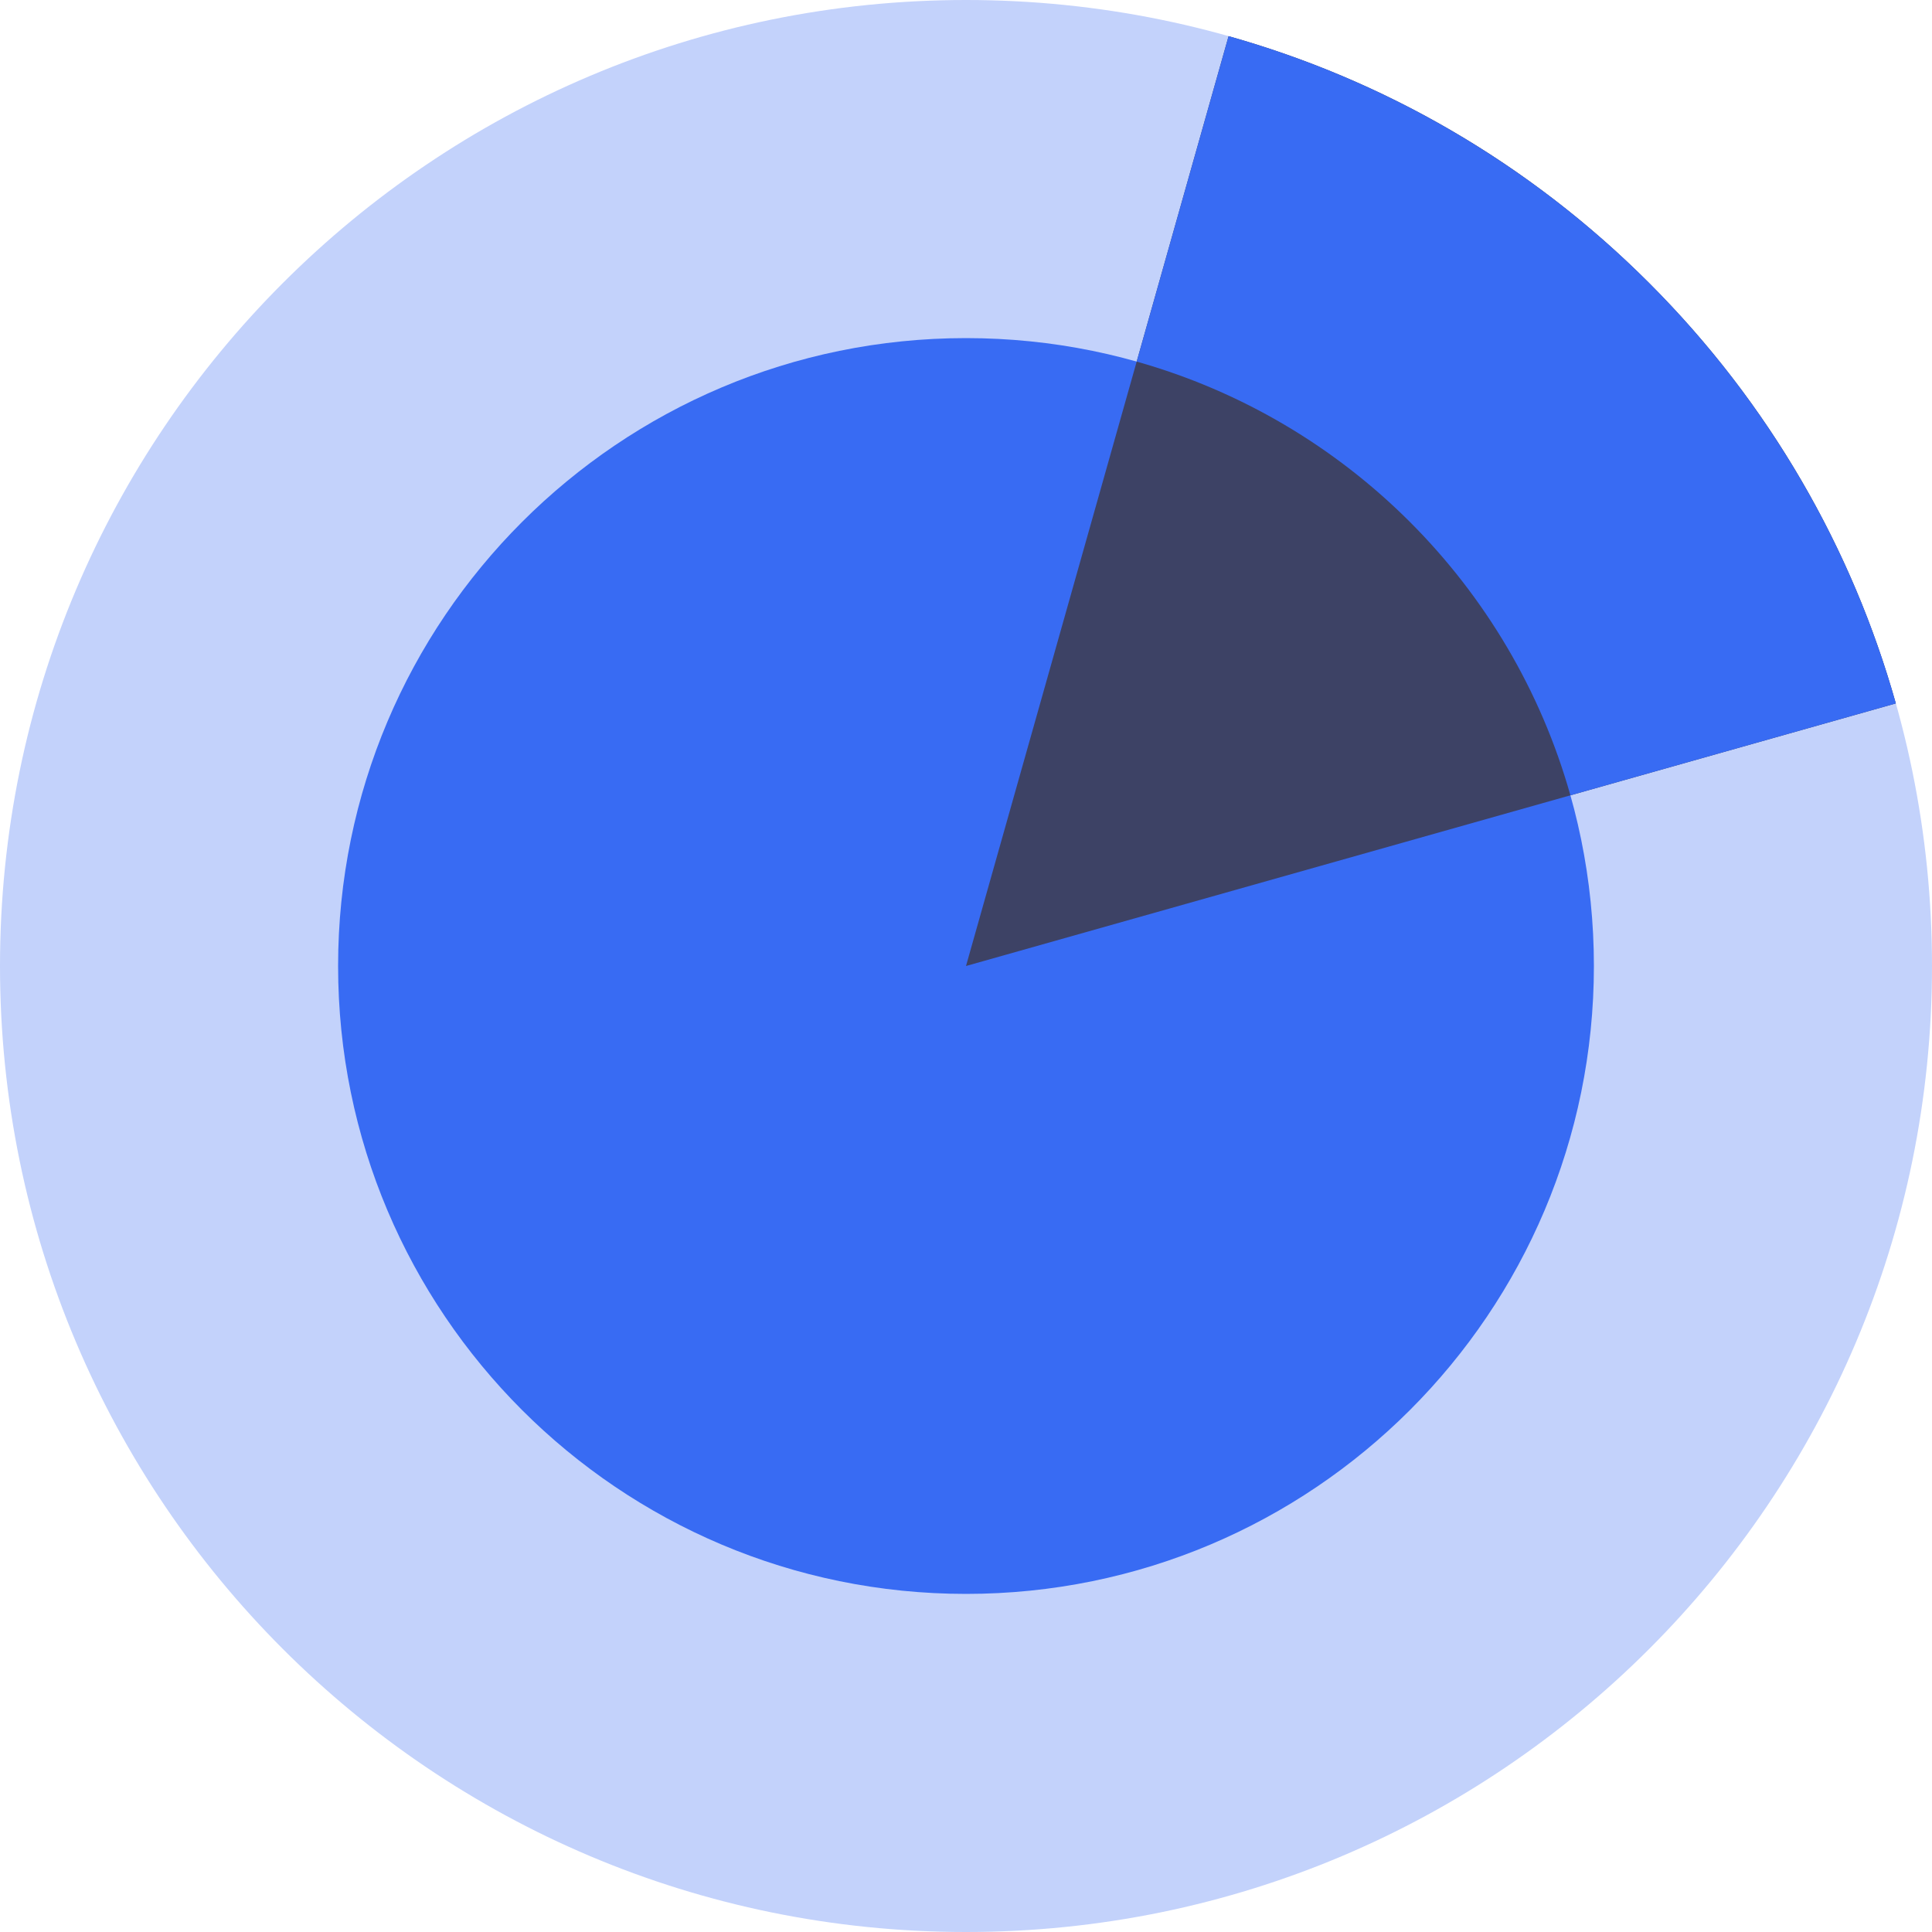
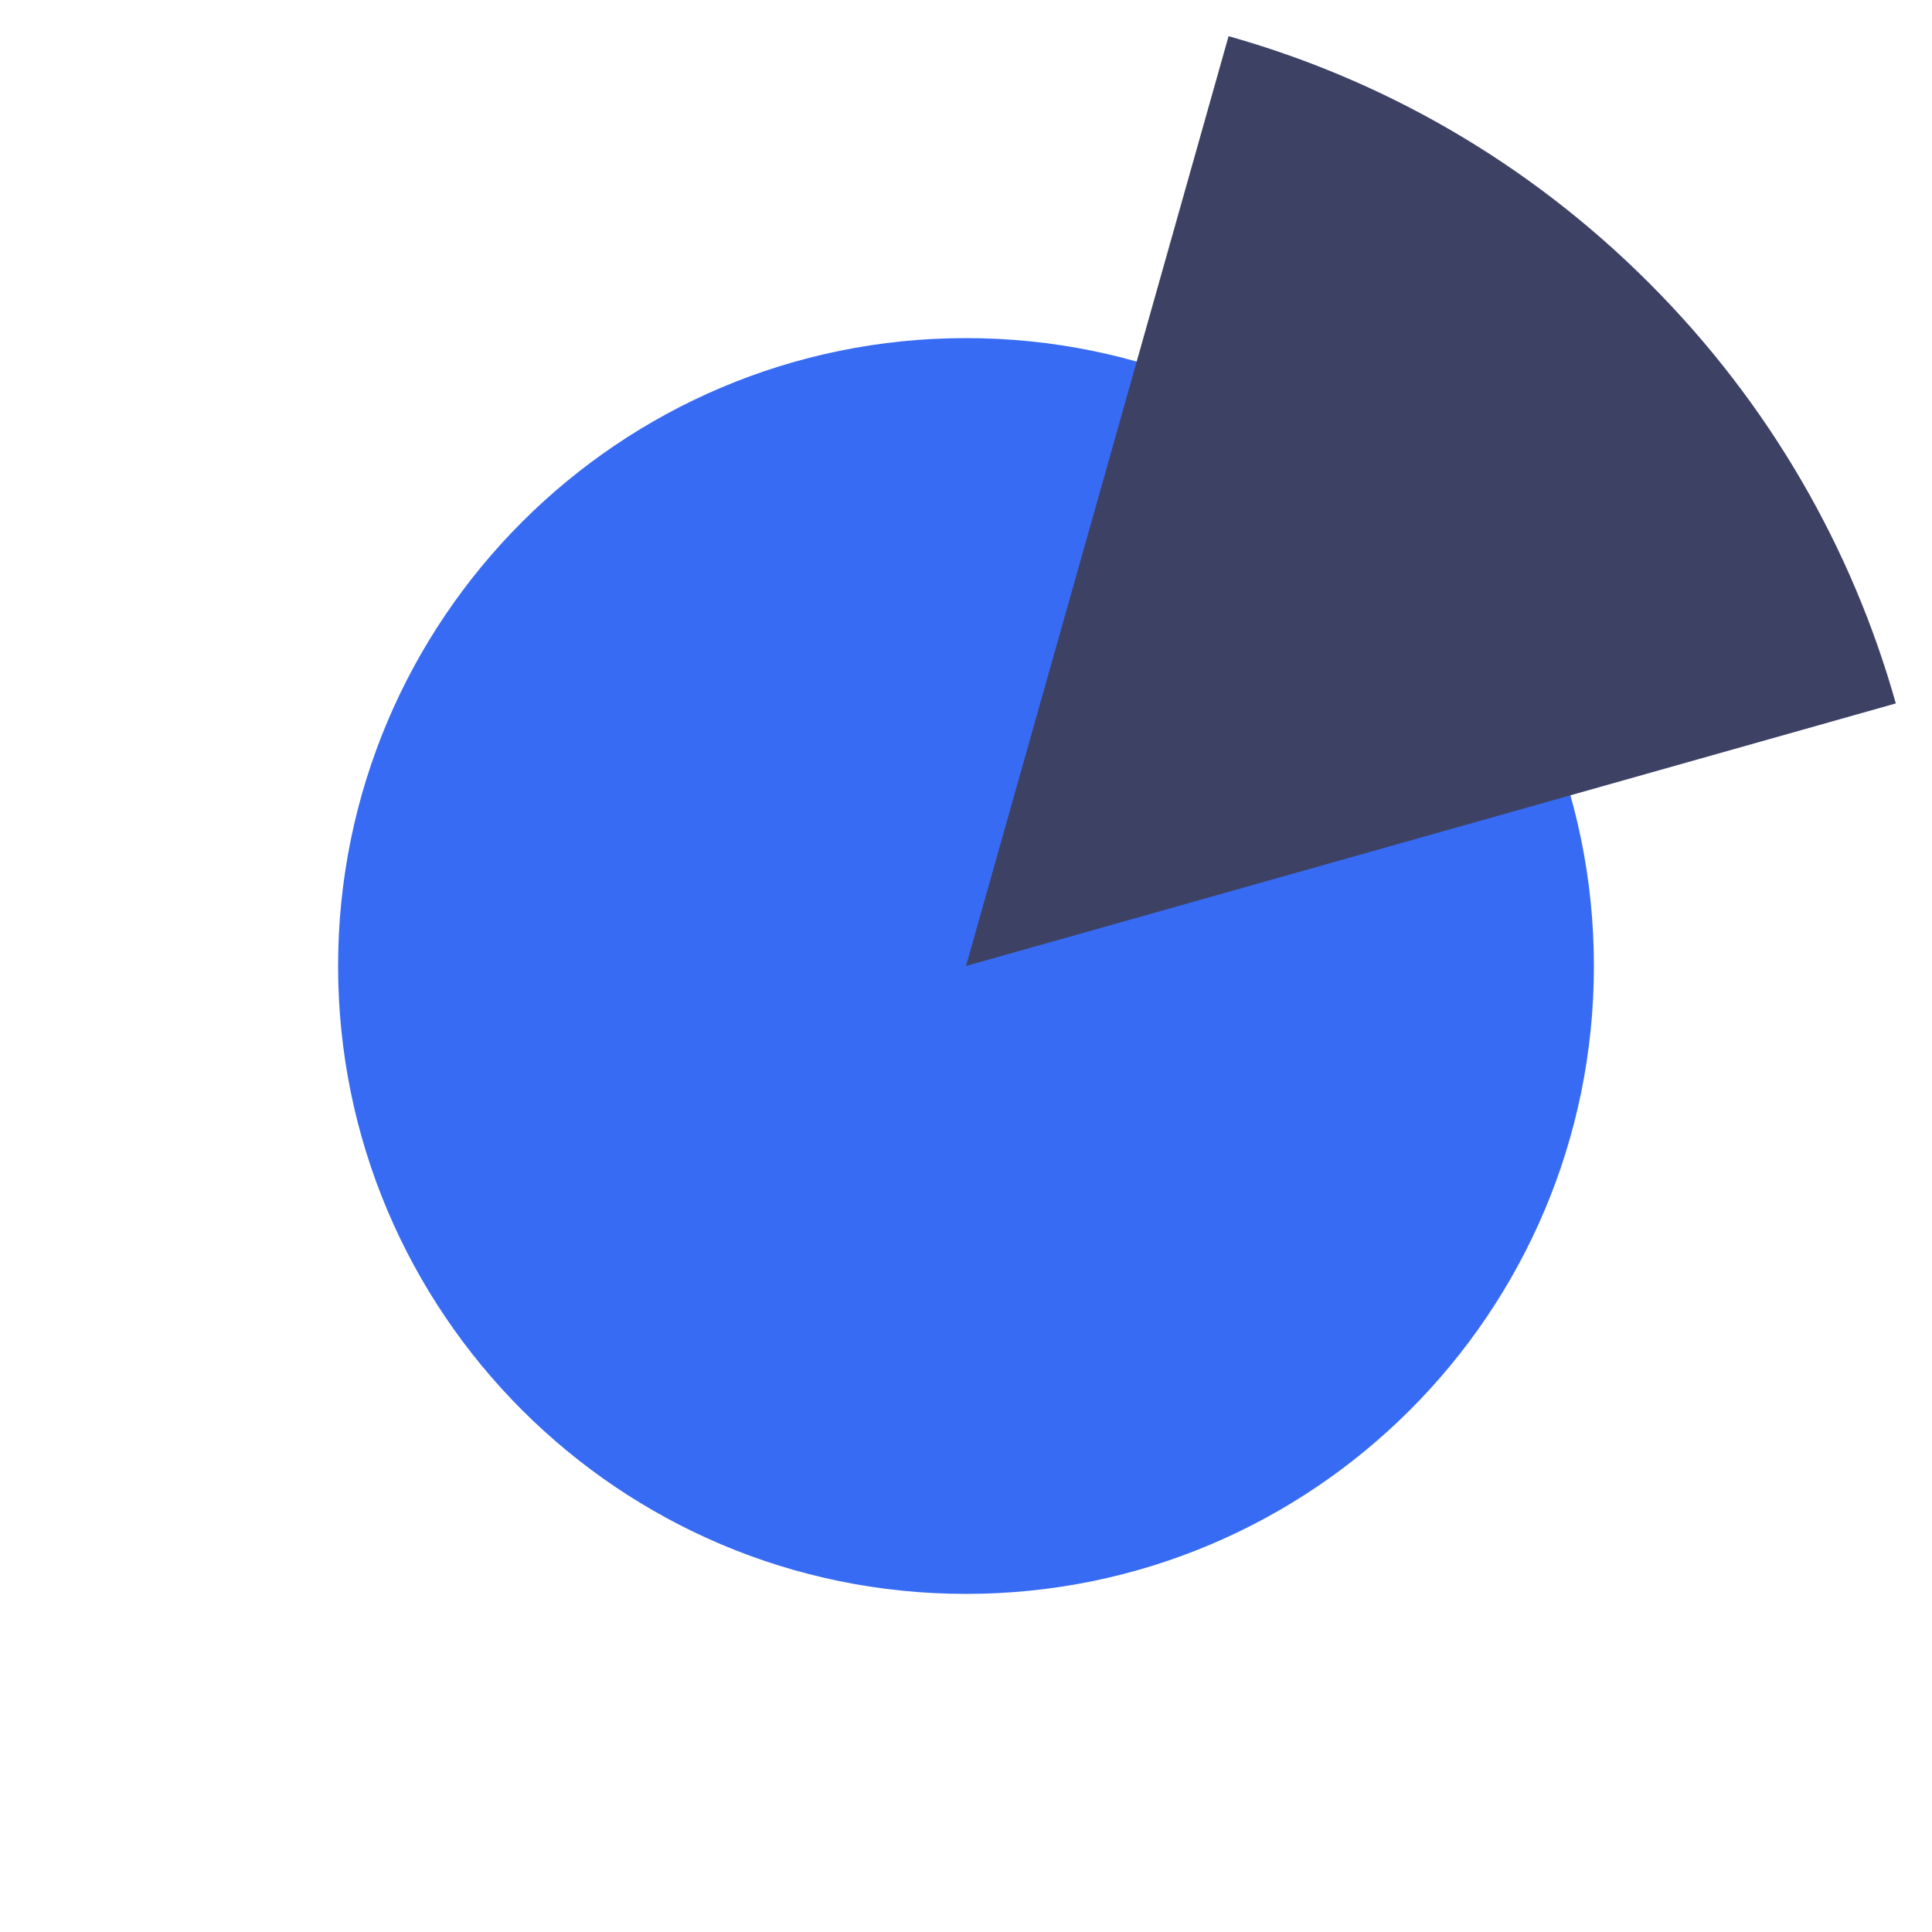
<svg xmlns="http://www.w3.org/2000/svg" width="44px" height="44px" viewBox="0 0 44 44" version="1.1">
  <title>编组</title>
  <g id="页面-1" stroke="none" stroke-width="1" fill="none" fill-rule="evenodd">
    <g id="解决方案-电商行业" transform="translate(-378, -854)" fill-rule="nonzero">
      <g id="编组" transform="translate(378, 854)">
-         <path d="M0,22 C0,34.15 9.85,44 22,44 C34.15,44 44,34.15 44,22 C44,9.85 34.15,0 22,0 C9.85,0 0,9.85 0,22 Z" id="路径" fill="#C3D2FB" />
        <path d="M7.7,22 C7.7,29.898 14.102,36.3 22,36.3 C29.898,36.3 36.3,29.898 36.3,22 C36.3,14.102 29.898,7.7 22,7.7 C14.102,7.7 7.7,14.102 7.7,22 Z" id="路径" fill="#386BF3" />
-         <path d="M43.176,16.02 L22,22 L27.98,0.824 C31.487,1.811 34.797,3.684 37.556,6.444 C40.316,9.203 42.189,12.513 43.176,16.02 L43.176,16.02 Z" id="路径" fill="#3D4265" />
-         <path d="M43.111,15.794 C43.09,15.722 43.069,15.651 43.047,15.58 C43.044,15.572 43.042,15.563 43.039,15.555 C43.018,15.485 42.996,15.414 42.974,15.344 C42.963,15.31 42.952,15.276 42.941,15.243 L42.927,15.198 C42.921,15.178 42.914,15.159 42.908,15.14 C42.904,15.126 42.899,15.114 42.895,15.1 C42.873,15.033 42.85,14.965 42.827,14.897 C42.751,14.674 42.671,14.452 42.588,14.231 C42.568,14.178 42.547,14.124 42.527,14.07 C42.486,13.963 42.444,13.857 42.401,13.75 C42.379,13.697 42.358,13.644 42.335,13.591 C42.27,13.432 42.202,13.273 42.132,13.116 C42.071,12.977 42.009,12.84 41.945,12.703 C41.909,12.625 41.872,12.547 41.834,12.469 C41.814,12.427 41.793,12.384 41.772,12.342 C41.721,12.237 41.669,12.133 41.617,12.029 C40.889,10.602 40.008,9.258 38.989,8.021 C38.972,8 38.954,7.978 38.936,7.957 C38.904,7.919 38.872,7.881 38.84,7.843 C38.716,7.695 38.59,7.549 38.461,7.404 C38.403,7.338 38.344,7.273 38.285,7.208 C38.231,7.148 38.177,7.089 38.121,7.03 C37.938,6.832 37.749,6.637 37.556,6.444 C37.363,6.251 37.168,6.062 36.97,5.879 C36.911,5.823 36.852,5.769 36.792,5.715 C36.727,5.656 36.662,5.597 36.596,5.539 C36.451,5.41 36.305,5.284 36.157,5.16 C36.119,5.128 36.081,5.096 36.043,5.064 C36.022,5.046 36,5.028 35.979,5.011 C34.742,3.992 33.398,3.111 31.971,2.383 C31.867,2.331 31.763,2.279 31.658,2.228 C31.616,2.207 31.573,2.186 31.531,2.166 C31.453,2.128 31.375,2.091 31.297,2.055 C31.16,1.991 31.023,1.929 30.884,1.868 C30.727,1.798 30.568,1.73 30.409,1.665 C30.356,1.642 30.303,1.621 30.25,1.599 C30.143,1.556 30.037,1.514 29.93,1.473 C29.876,1.453 29.822,1.432 29.769,1.412 C29.449,1.291 29.127,1.179 28.802,1.073 C28.798,1.072 28.794,1.071 28.79,1.07 C28.779,1.066 28.769,1.062 28.757,1.059 C28.724,1.048 28.69,1.037 28.656,1.026 C28.586,1.004 28.515,0.982 28.445,0.961 C28.437,0.958 28.428,0.956 28.42,0.953 C28.349,0.931 28.278,0.91 28.206,0.889 C28.131,0.867 28.056,0.846 27.98,0.824 L25.887,8.235 C30.66,9.58 34.42,13.34 35.765,18.113 L43.176,16.02 C43.154,15.944 43.133,15.869 43.111,15.794 L43.111,15.794 Z" id="路径" fill="#386BF3" />
+         <path d="M43.176,16.02 L22,22 L27.98,0.824 C31.487,1.811 34.797,3.684 37.556,6.444 C40.316,9.203 42.189,12.513 43.176,16.02 Z" id="路径" fill="#3D4265" />
      </g>
    </g>
  </g>
</svg>